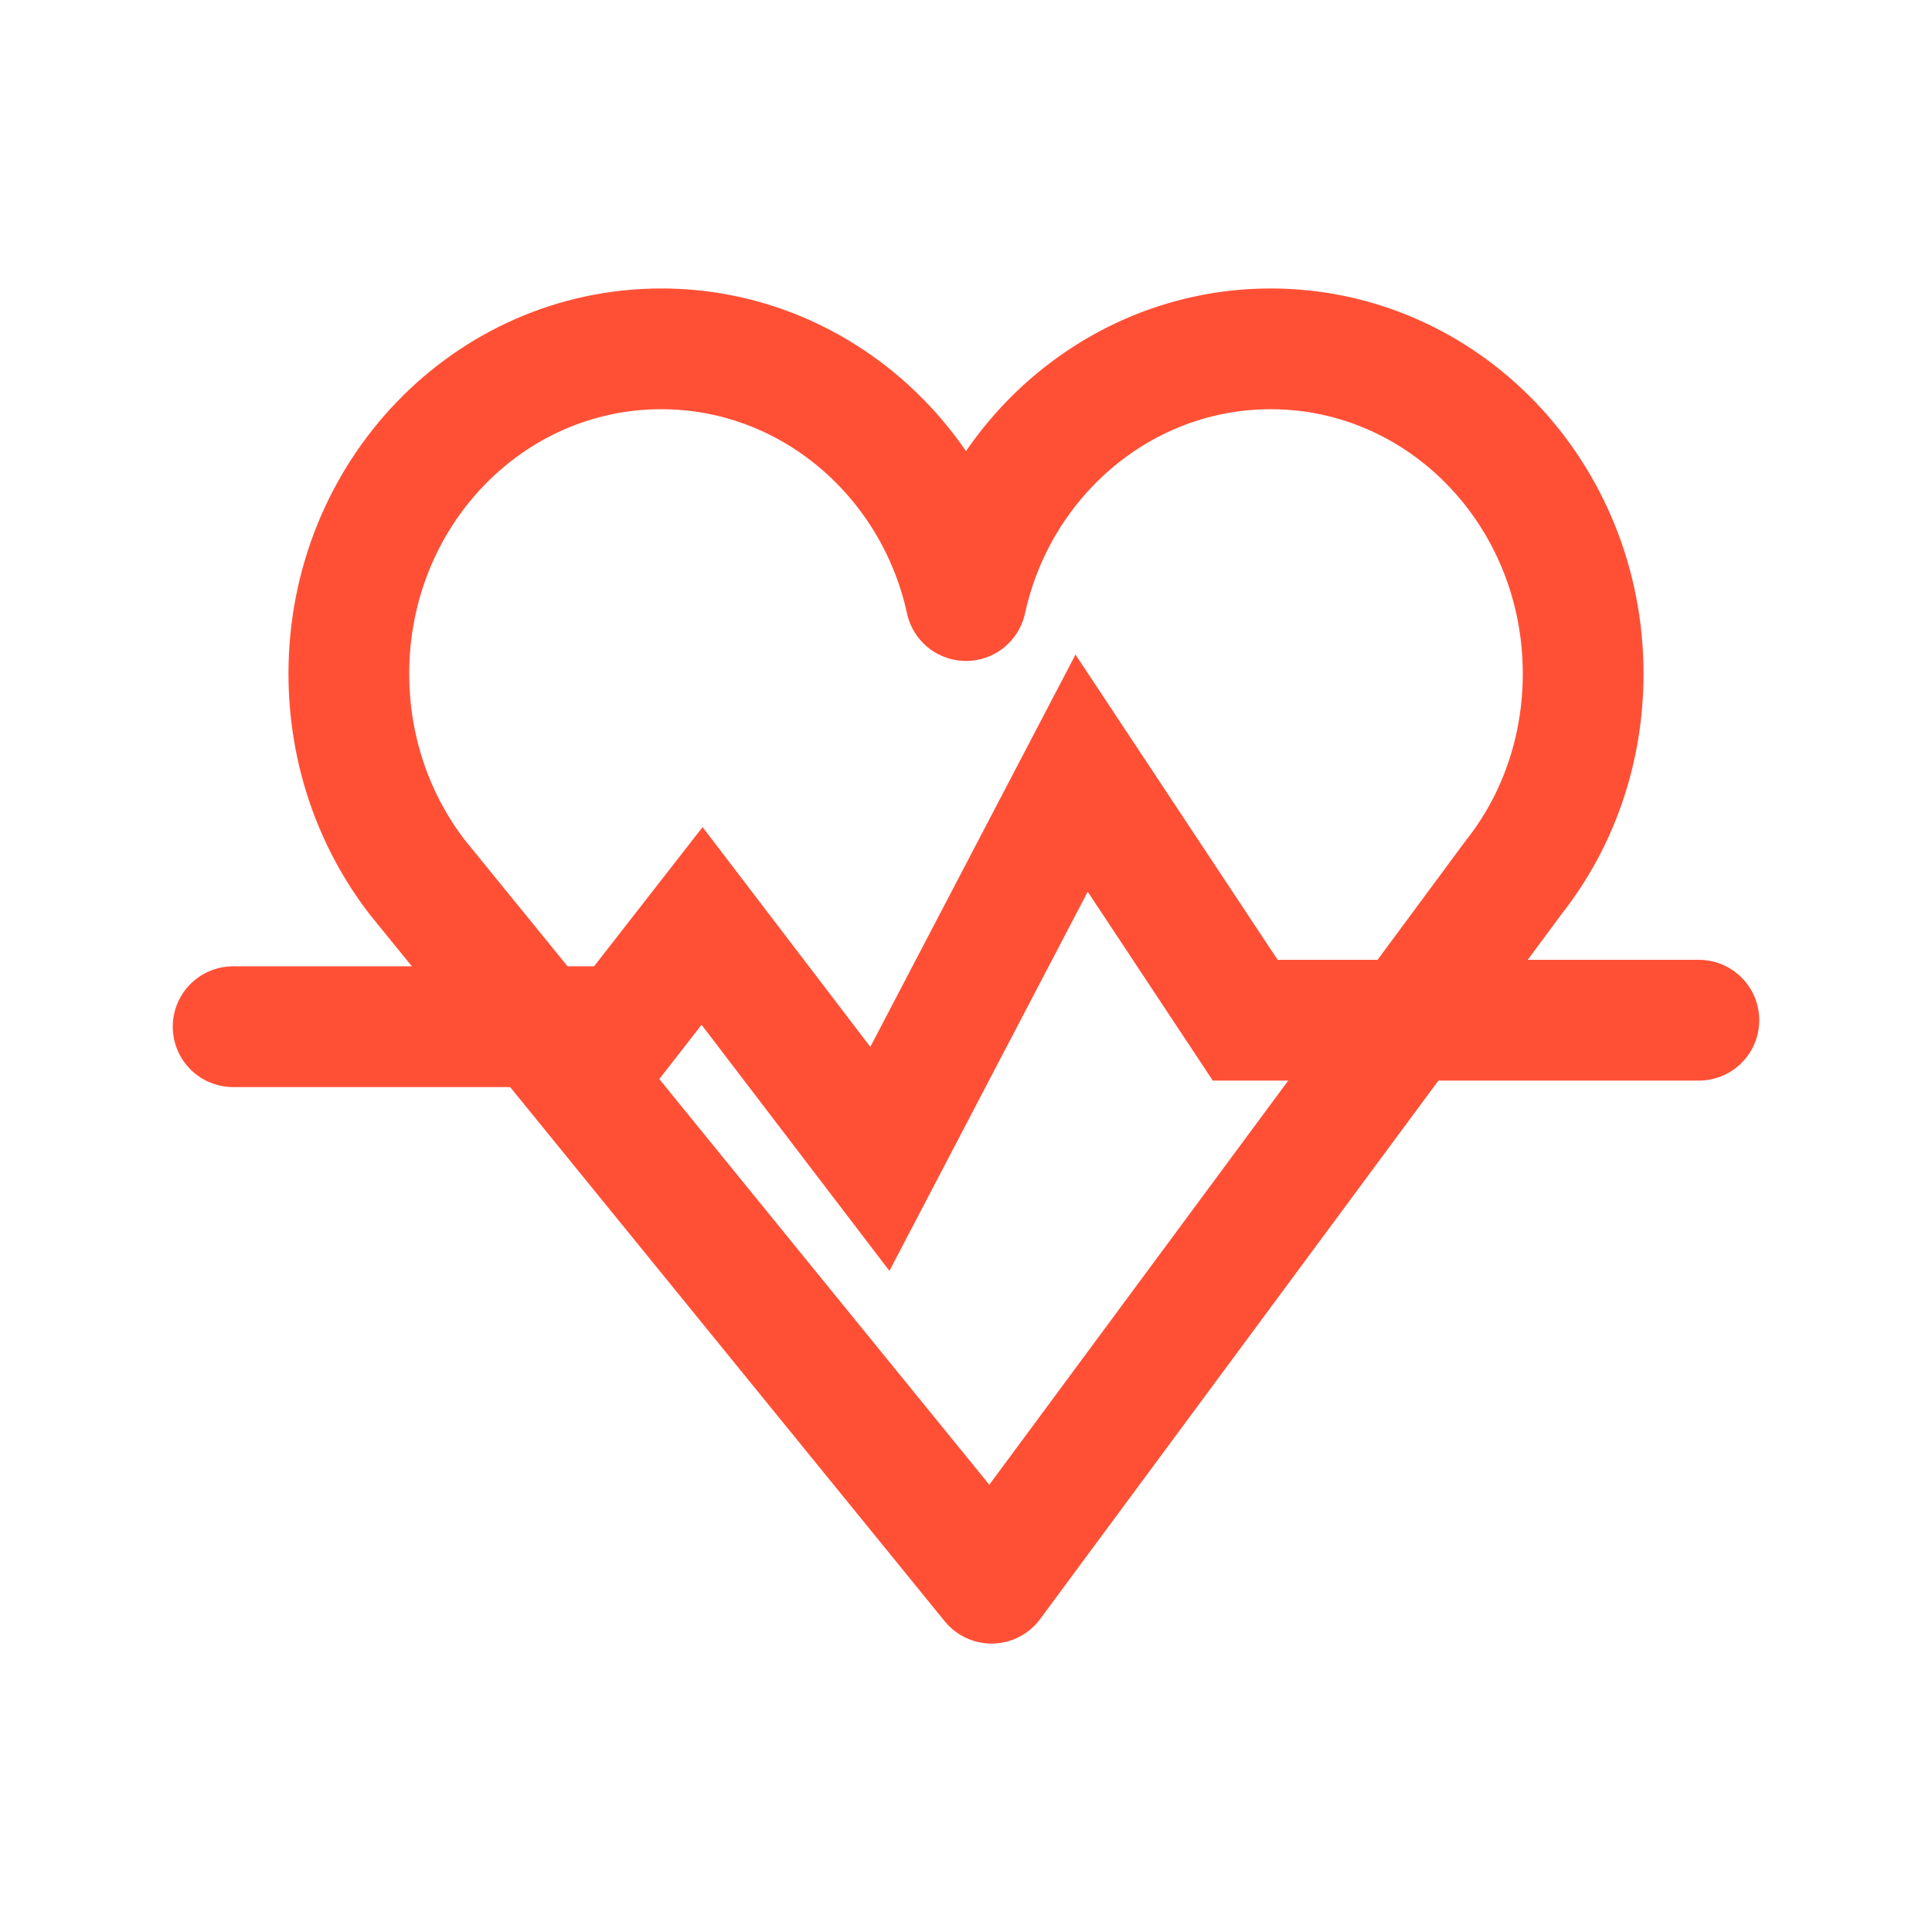
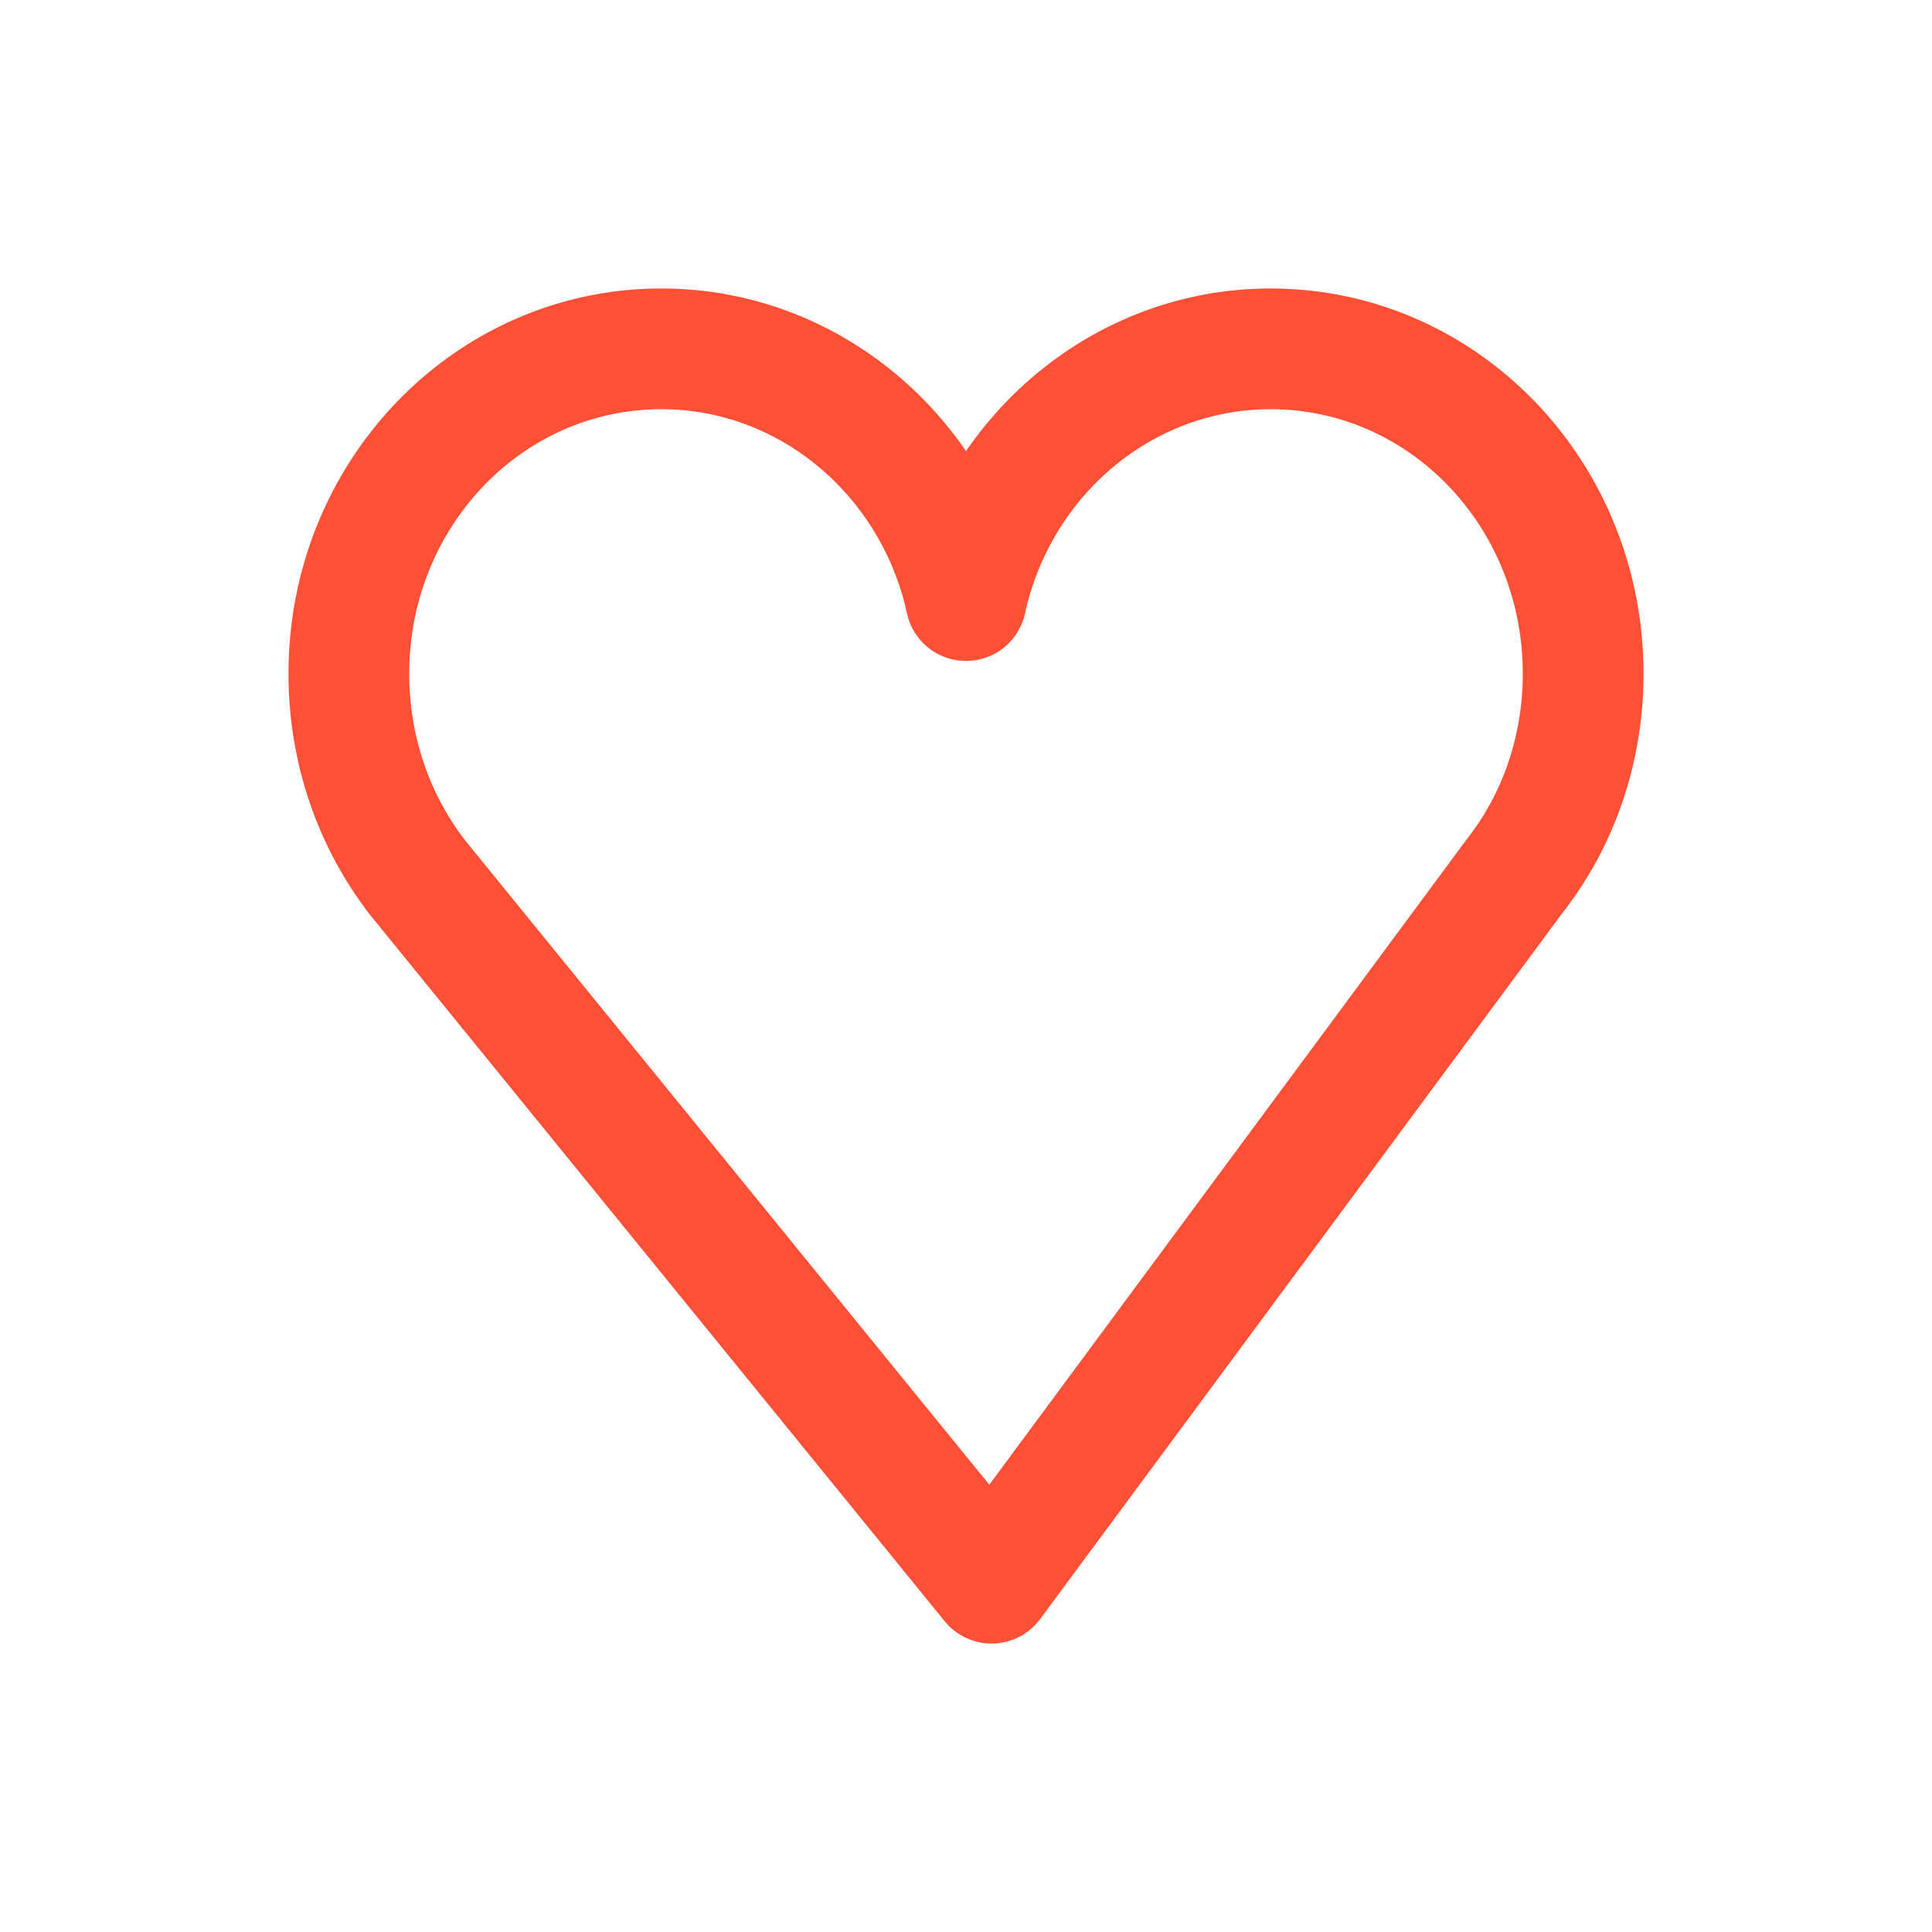
<svg xmlns="http://www.w3.org/2000/svg" width="48" height="48" viewBox="0 0 48 48" fill="none">
  <path d="M31.569 8.667C35.866 8.667 39.333 12.273 39.333 16.737C39.333 18.654 38.699 20.419 37.6 21.806L24.635 39.334L10.376 21.806C9.302 20.419 8.667 18.654 8.667 16.737C8.667 12.273 12.134 8.667 16.431 8.667C20.118 8.667 23.219 11.34 24 14.921C24.781 11.34 27.882 8.667 31.569 8.667Z" stroke="#FF5036" stroke-width="3" stroke-miterlimit="10" stroke-linecap="round" stroke-linejoin="round" />
-   <path d="M5.792 25.508H15.492L17.443 23.005L21.86 28.792L26.872 19.209L30.937 25.347H42.208" stroke="#FF5036" stroke-width="3" stroke-miterlimit="10" stroke-linecap="round" />
</svg>